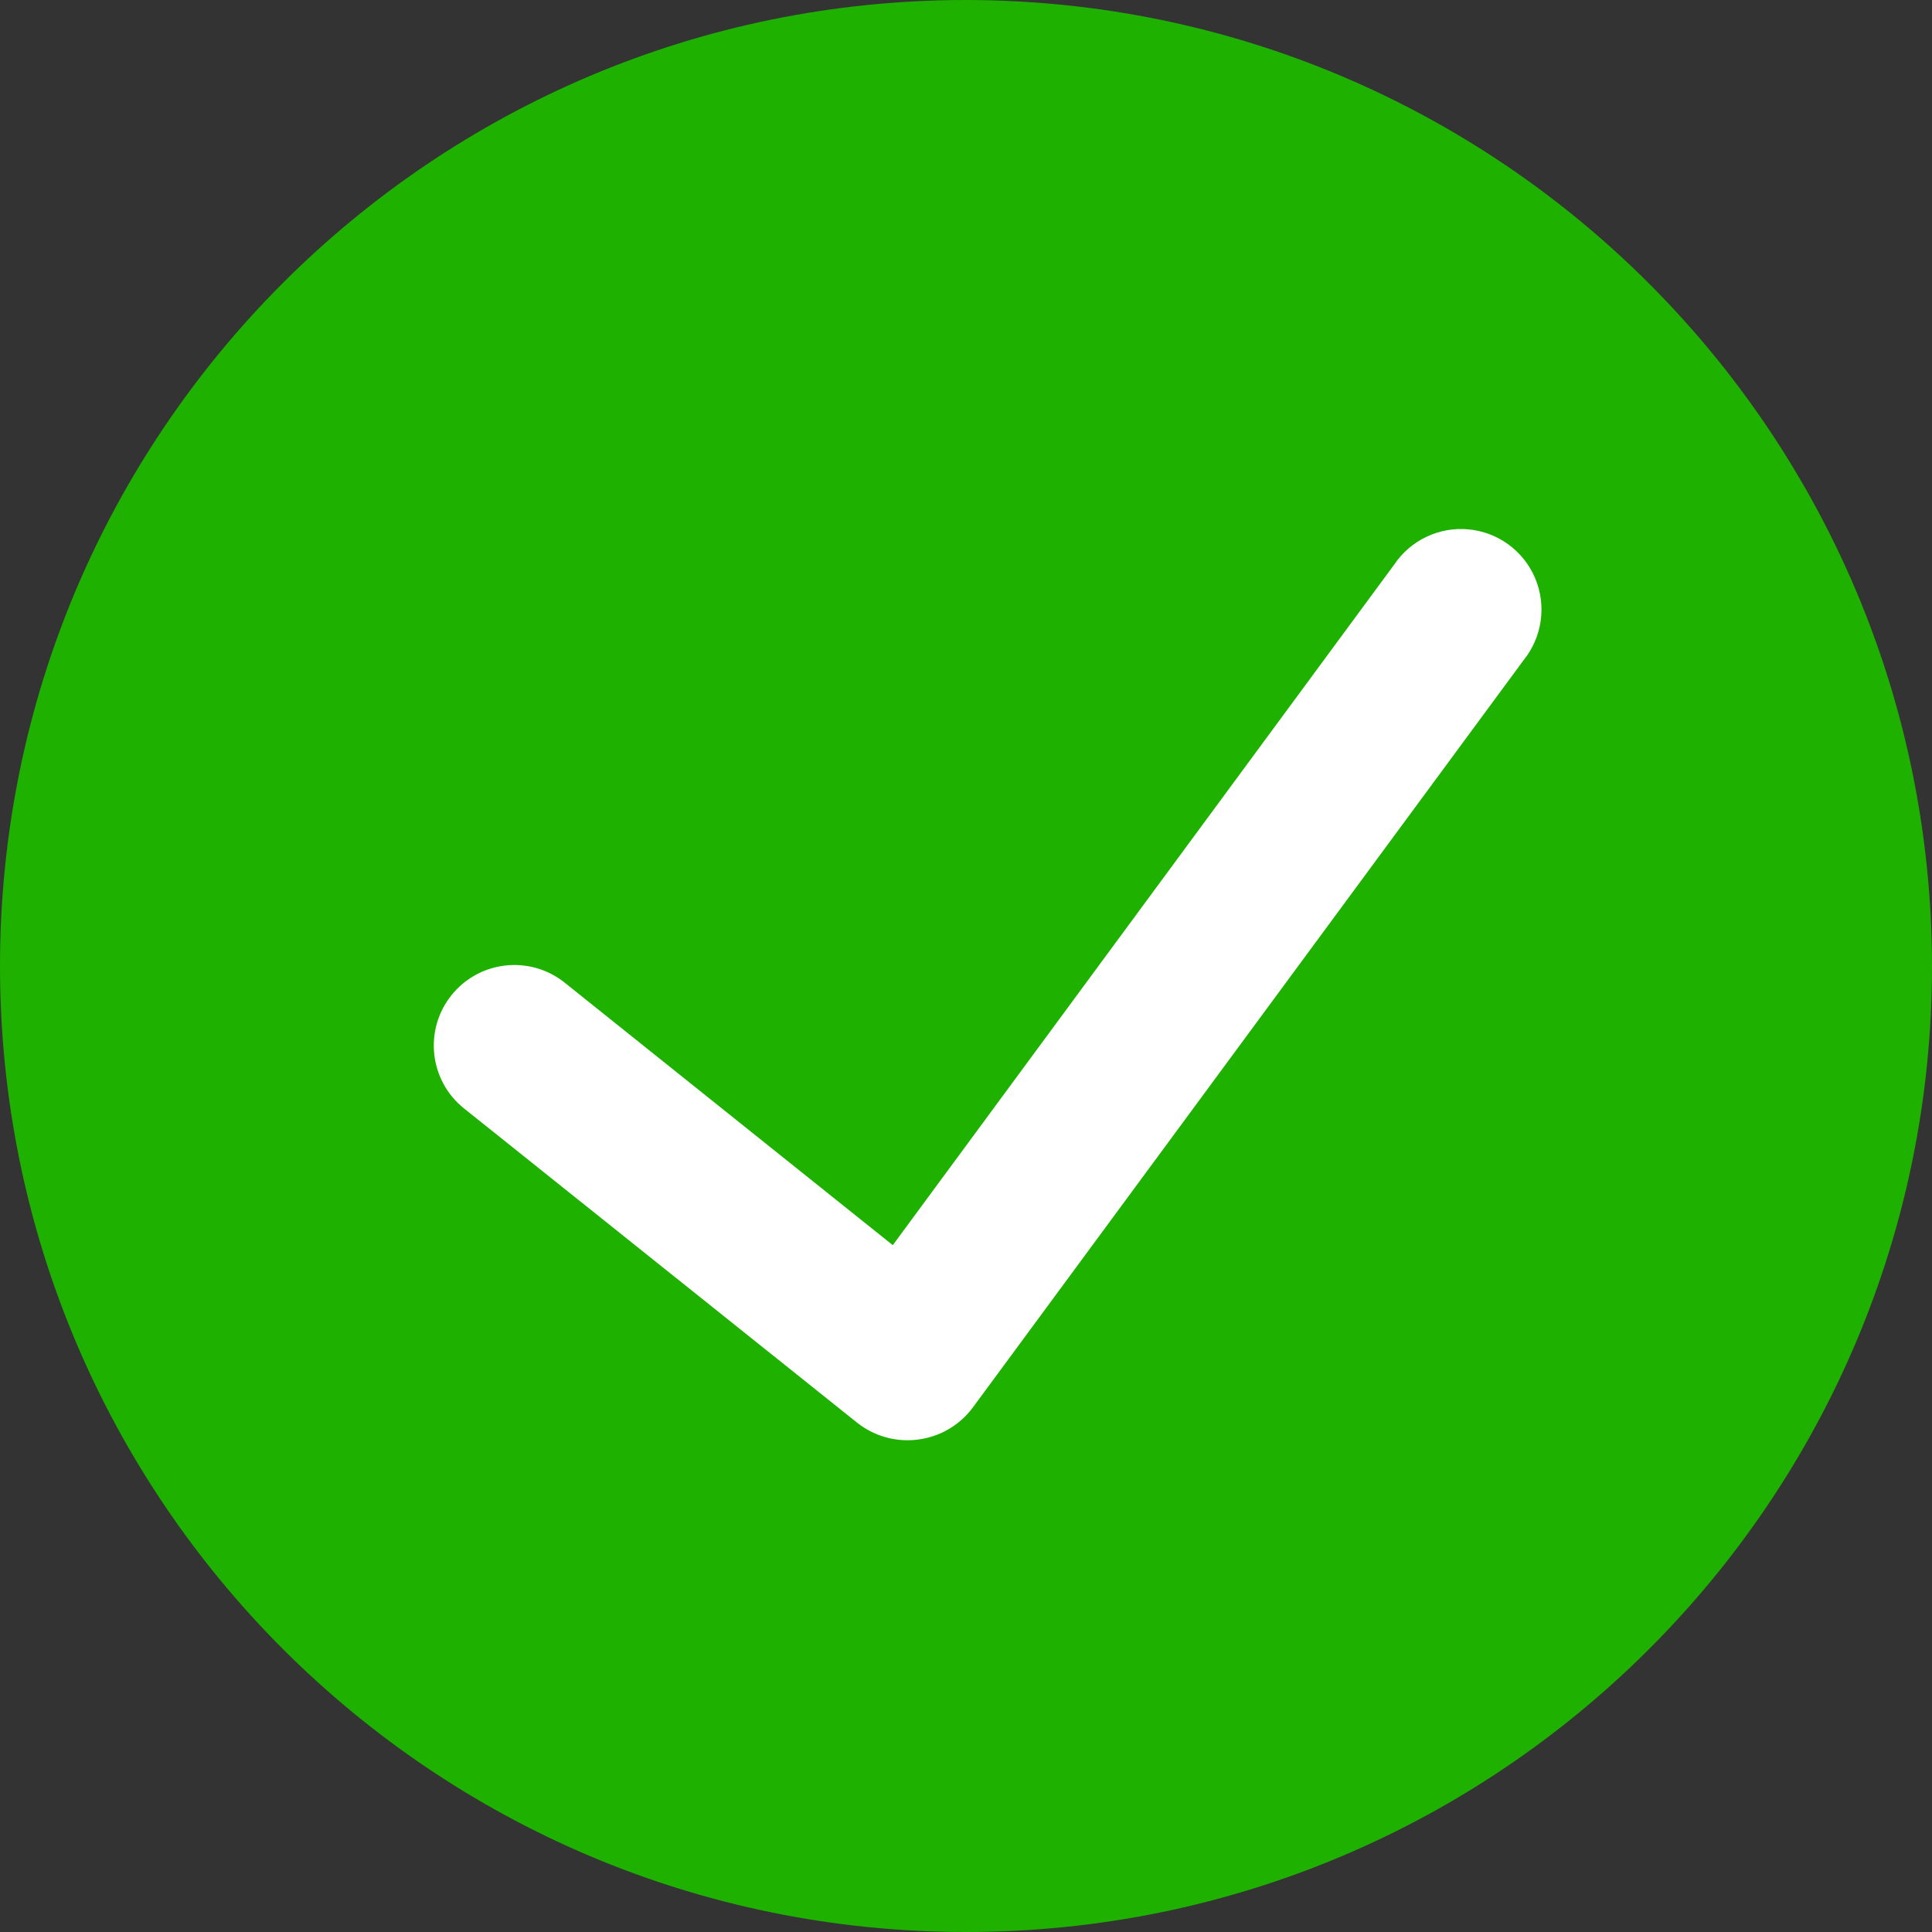
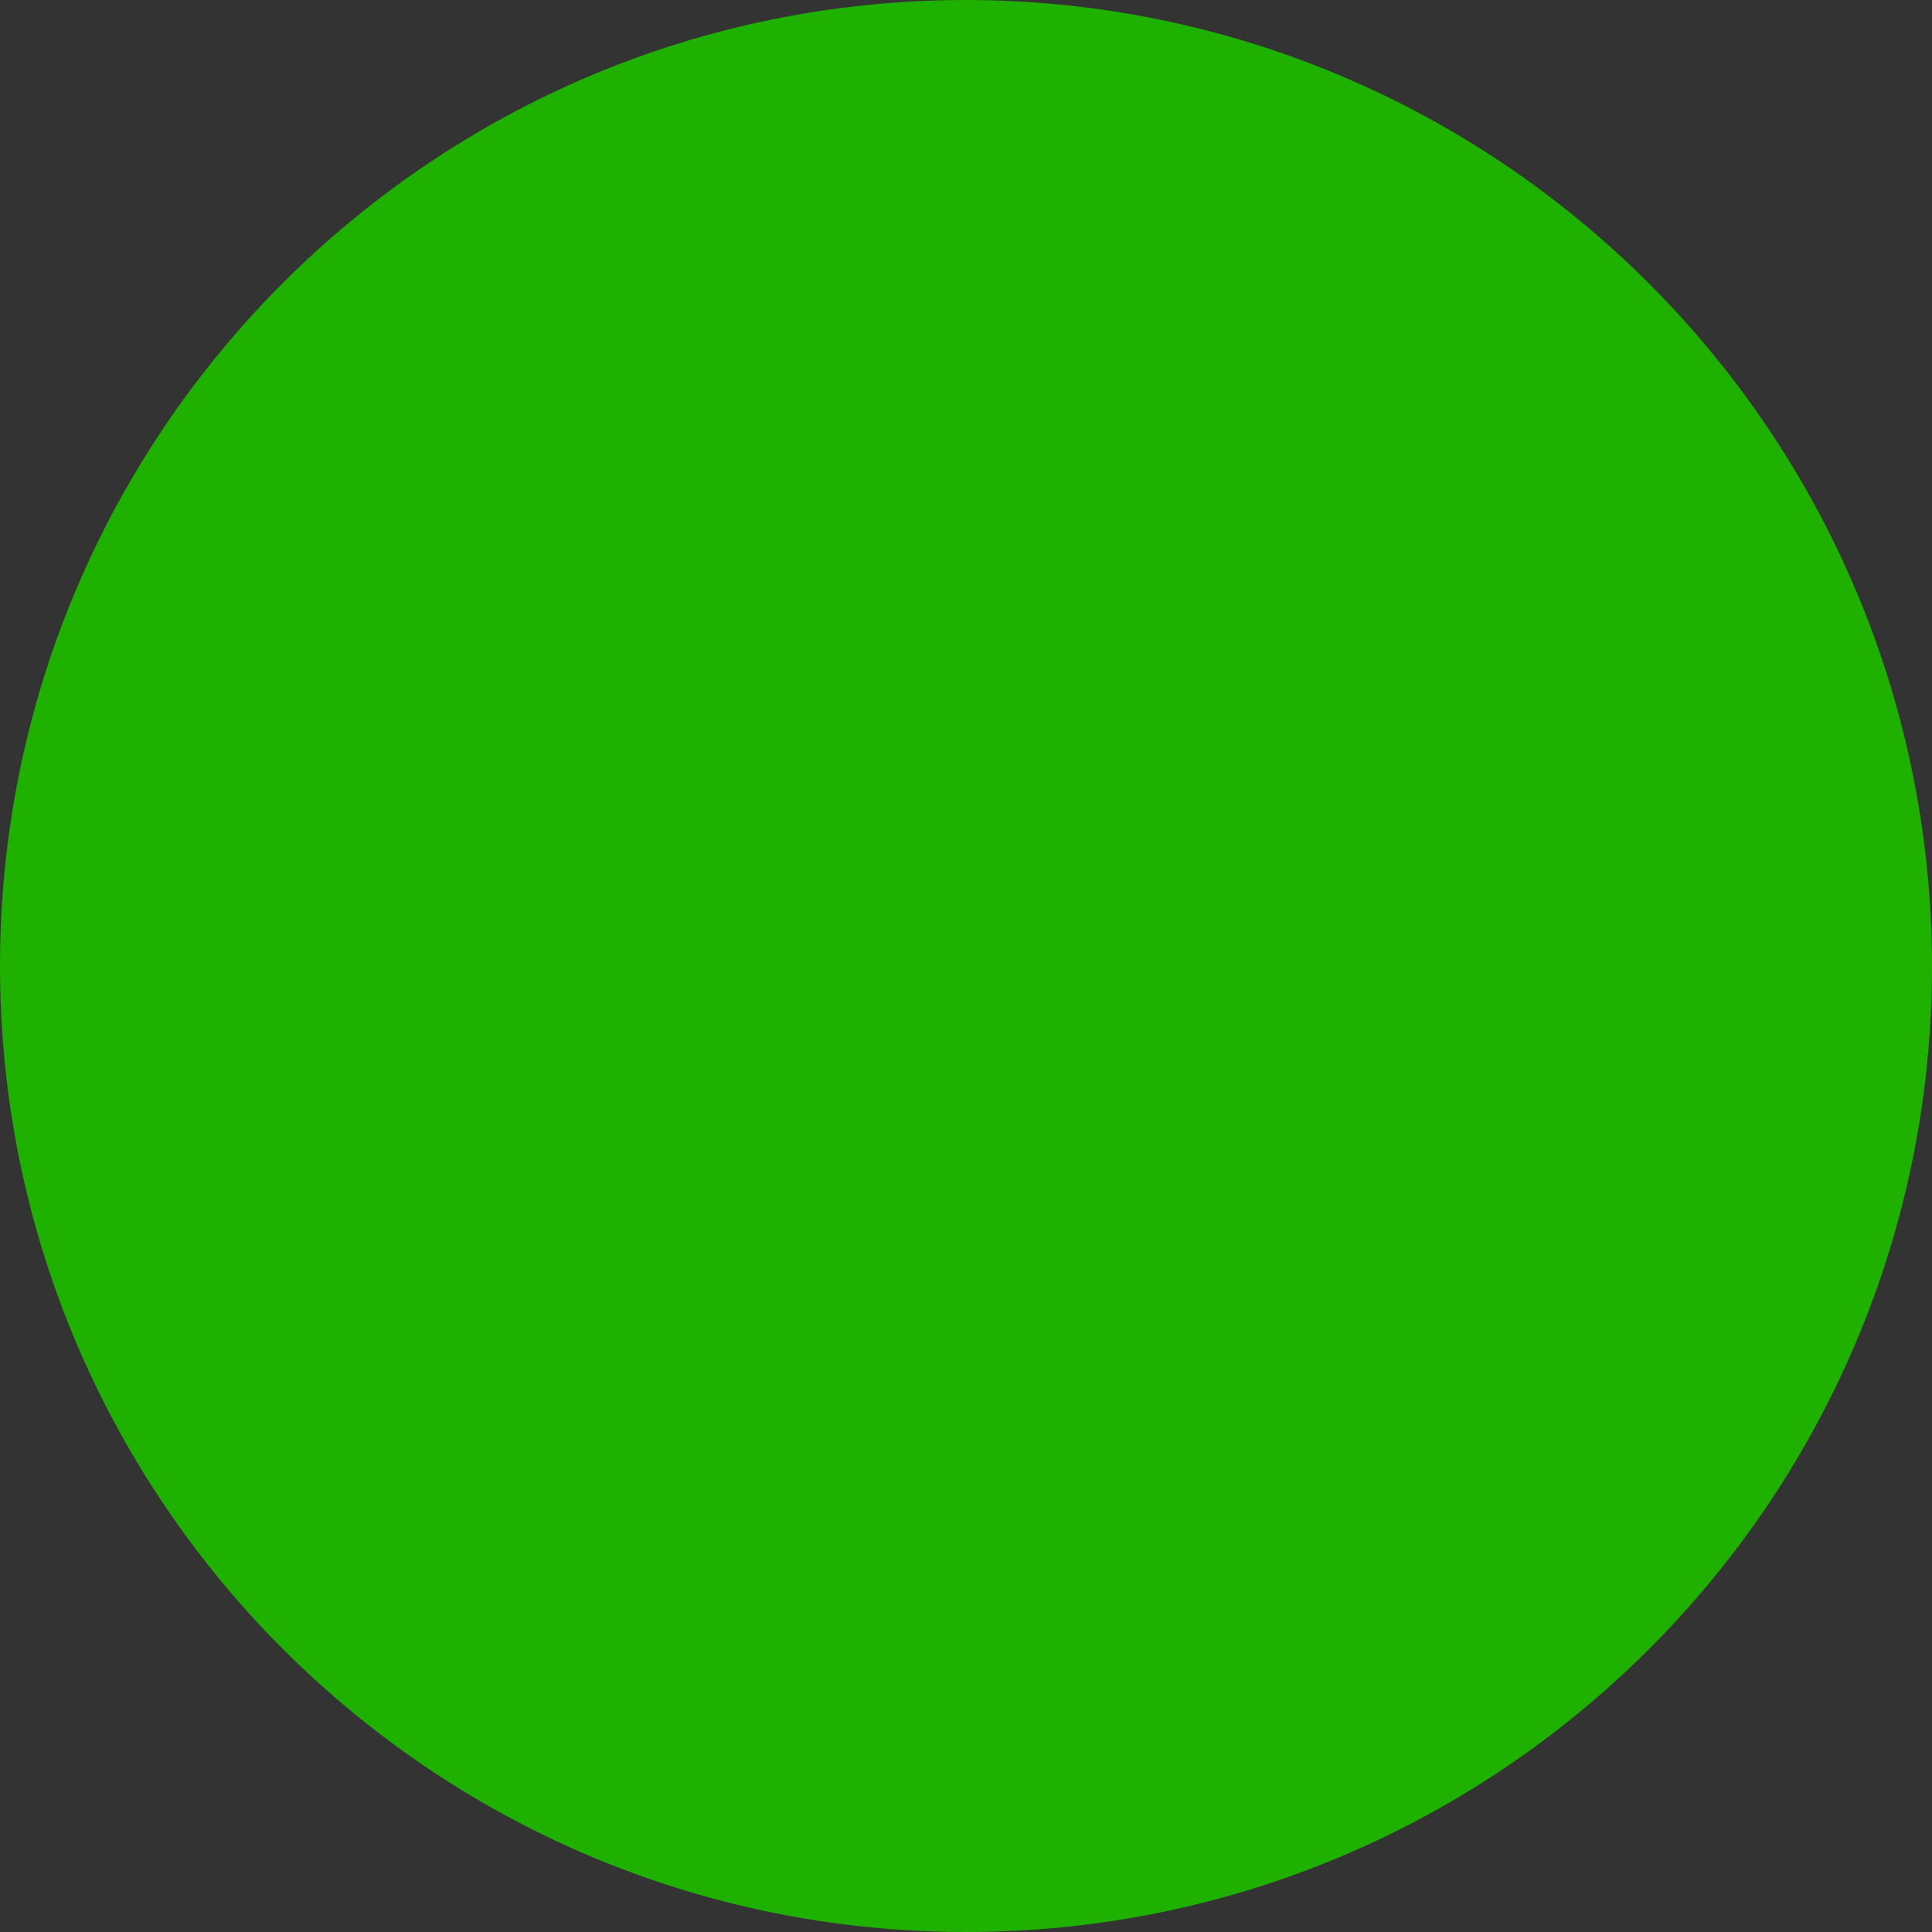
<svg xmlns="http://www.w3.org/2000/svg" width="20" height="20" viewBox="0 0 20 20">
  <rect x="0" y="0" width="20" height="20" fill="#333333" stroke="none" />
  <path id="Path" fill="#1eb100" stroke="none" d="M 10 0 C 4.477 0 0 4.477 0 10 C 0 15.523 4.477 20 10 20 C 15.523 20 20 15.523 20 10 C 19.994 4.48 15.52 0.006 10 0 Z" />
-   <path id="path1" fill="#ffffff" stroke="none" d="M 15.773 6.833 L 10.068 14.574 C 9.932 14.755 9.729 14.873 9.505 14.902 C 9.281 14.932 9.055 14.87 8.877 14.731 L 4.803 11.474 C 4.444 11.187 4.386 10.662 4.673 10.303 C 4.961 9.943 5.486 9.885 5.845 10.172 L 9.242 12.89 L 14.431 5.847 C 14.601 5.592 14.898 5.451 15.203 5.48 C 15.509 5.509 15.773 5.704 15.892 5.986 C 16.011 6.269 15.965 6.595 15.773 6.833 Z" />
</svg>